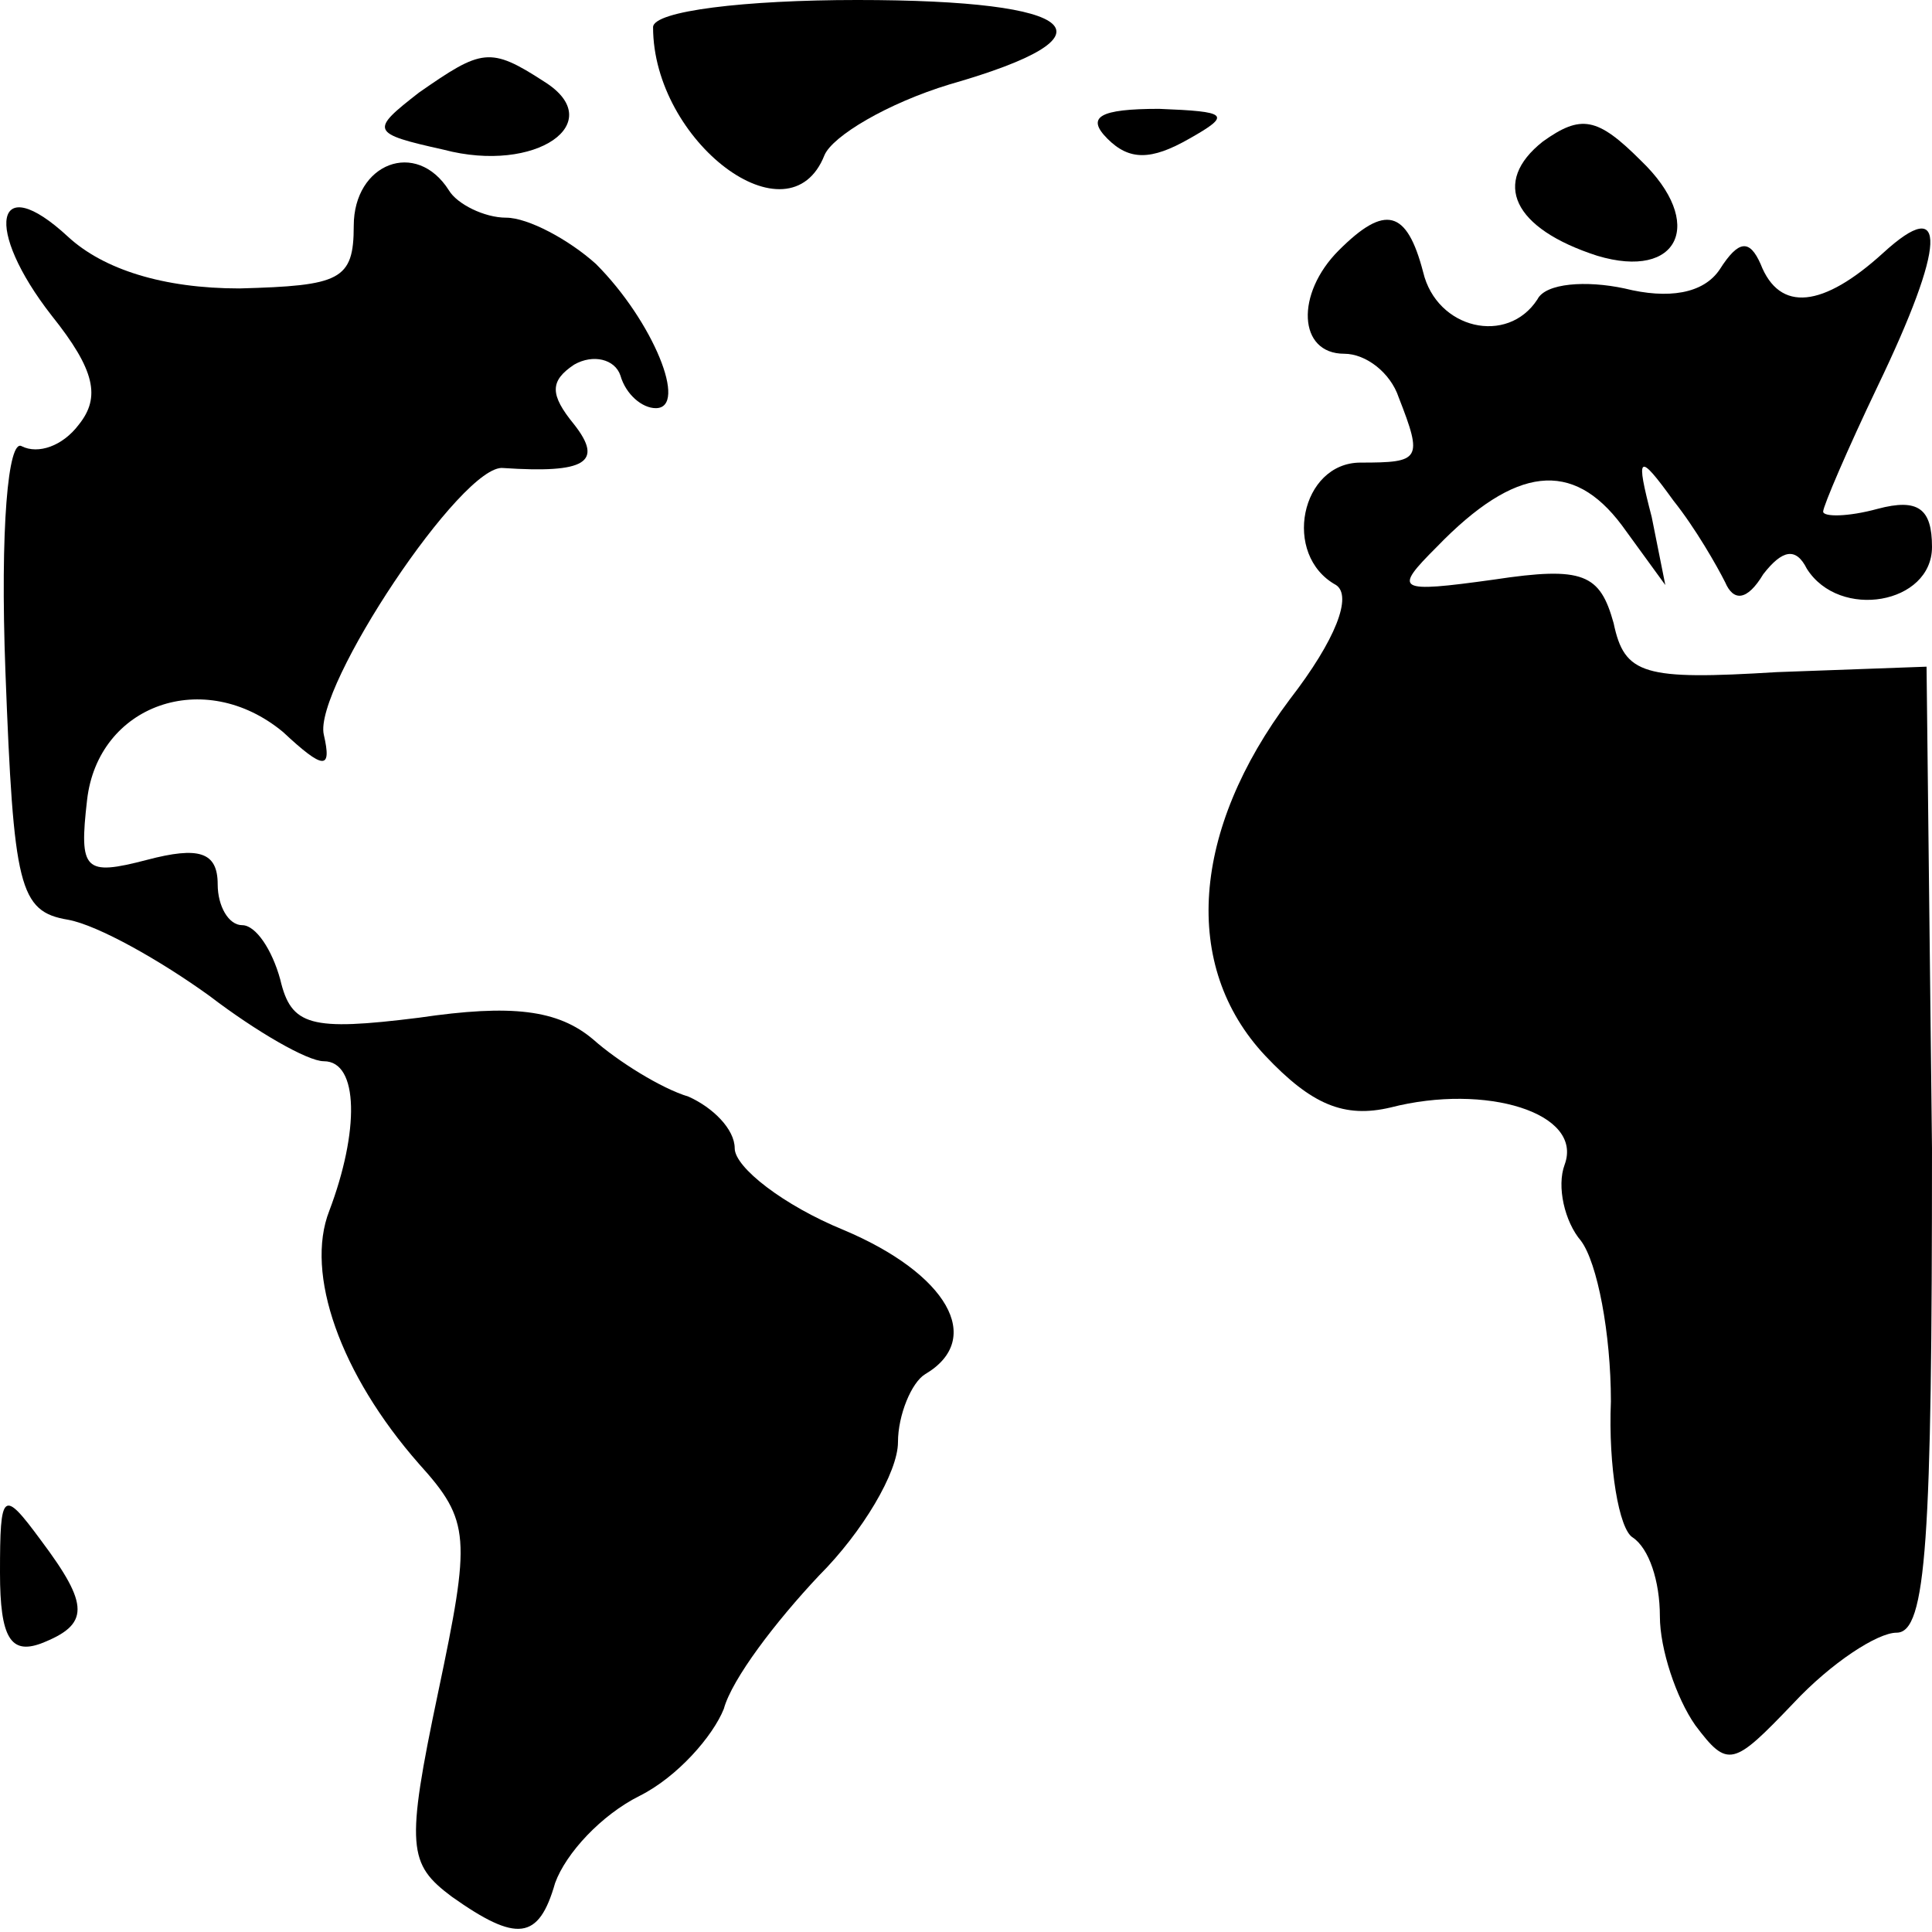
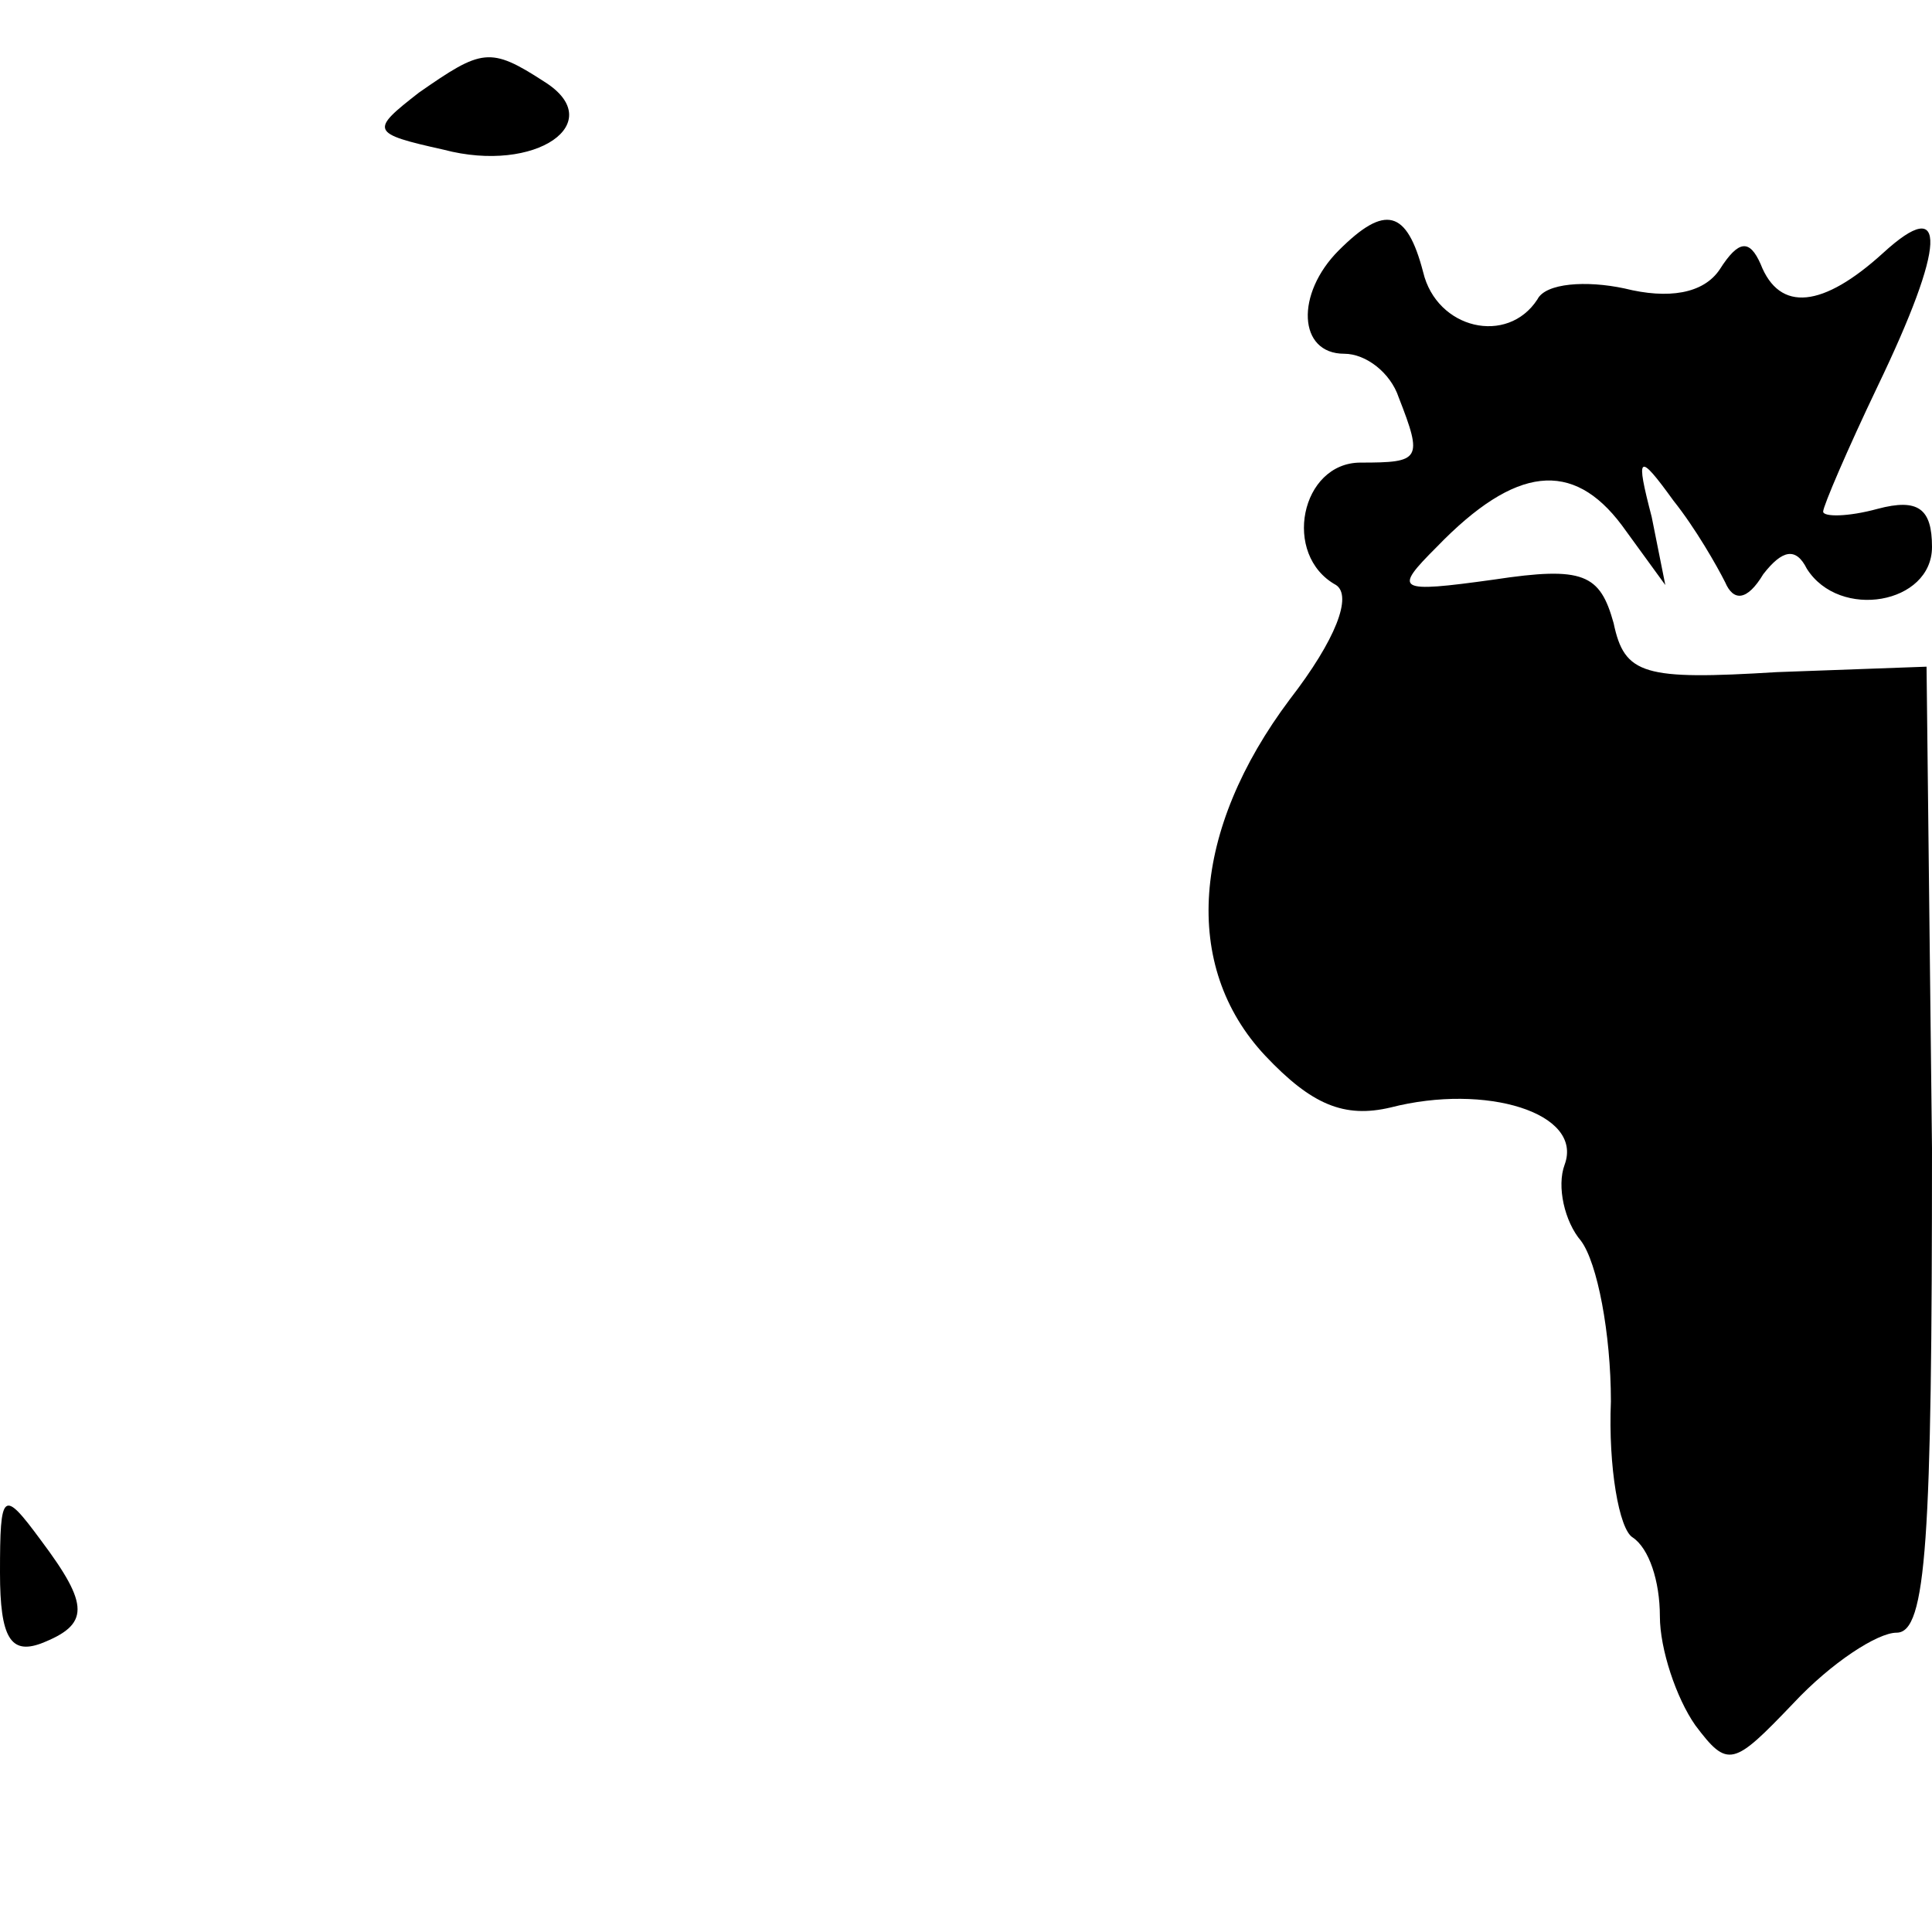
<svg xmlns="http://www.w3.org/2000/svg" version="1.0" width="71pt" height="71pt" viewBox="0 0 71 71" preserveAspectRatio="xMidYMid meet">
  <g transform="translate(0,71) scale(0.1,-0.1)" fill="#000000" stroke="none">
-     <path d="M240 700 c0 -42 50 -80 63 -47 3 7 23 19 46 26 63 18 49 31 -34 31 -41 0 -75 -4 -75 -10z" />
    <path d="M154 676 c-18 -14 -18 -15 9 -21 34 -9 61 10 37 25 -20 13 -23 12 -46 -4z" />
-     <path d="M407 659 c8 -8 16 -8 30 0 16 9 14 10 -11 11 -22 0 -27 -3 -19 -11z" />
-     <path d="M567 658 c-19 -15 -11 -32 20 -42 30 -9 40 12 16 35 -16 16 -22 17 -36 7z" />
-     <path d="M130 627 c0 -20 -5 -22 -42 -23 -28 0 -50 7 -63 19 -27 25 -31 3 -6 -29 16 -20 18 -30 10 -40 -6 -8 -15 -11 -21 -8 -5 3 -8 -30 -6 -83 3 -79 5 -88 23 -91 11 -2 34 -15 52 -28 17 -13 36 -24 42 -24 13 0 13 -26 2 -55 -9 -23 4 -60 33 -93 19 -21 19 -27 7 -84 -12 -57 -11 -63 5 -75 24 -17 32 -16 38 5 4 11 17 25 31 32 14 7 27 22 31 32 3 11 19 32 35 49 16 16 29 38 29 49 0 10 5 22 10 25 22 13 8 37 -30 53 -22 9 -40 23 -40 30 0 7 -8 15 -17 19 -10 3 -26 13 -35 21 -13 11 -30 13 -64 8 -40 -5 -47 -3 -51 14 -3 11 -9 20 -14 20 -5 0 -9 7 -9 15 0 12 -7 14 -26 9 -23 -6 -25 -4 -22 22 4 35 43 49 72 25 15 -14 18 -14 15 -1 -4 17 51 100 66 98 30 -2 37 2 26 16 -9 11 -9 16 0 22 7 4 15 2 17 -4 2 -7 8 -12 13 -12 12 0 -1 32 -22 53 -10 9 -25 17 -33 17 -8 0 -18 5 -21 10 -12 19 -35 10 -35 -13z" />
    <path d="M492 618 c-16 -16 -15 -38 2 -38 8 0 17 -7 20 -16 9 -23 8 -24 -14 -24 -22 0 -29 -34 -9 -45 6 -4 0 -20 -17 -42 -36 -48 -40 -98 -9 -131 17 -18 29 -23 46 -19 35 9 71 -2 64 -21 -3 -8 0 -21 6 -28 6 -8 11 -34 11 -59 -1 -24 3 -47 8 -50 6 -4 10 -16 10 -29 0 -12 6 -30 13 -40 12 -16 14 -15 36 8 14 15 31 26 38 26 11 0 13 34 13 178 l-2 177 -55 -2 c-49 -3 -56 -1 -60 18 -5 18 -11 21 -44 16 -36 -5 -37 -4 -21 12 29 30 50 32 68 8 l16 -22 -5 25 c-6 23 -5 24 8 6 8 -10 16 -24 19 -30 3 -7 8 -7 14 3 7 9 12 10 16 2 12 -19 46 -13 46 8 0 14 -5 18 -20 14 -11 -3 -20 -3 -20 -1 0 2 9 23 20 46 25 52 26 71 2 49 -22 -20 -38 -22 -45 -4 -4 9 -8 9 -15 -2 -6 -9 -19 -11 -35 -7 -14 3 -29 2 -32 -4 -11 -17 -37 -11 -42 10 -6 23 -14 25 -31 8z" />
    <path d="M0 132 c0 -24 4 -30 15 -26 18 7 18 14 0 38 -14 19 -15 18 -15 -12z" />
  </g>
</svg>